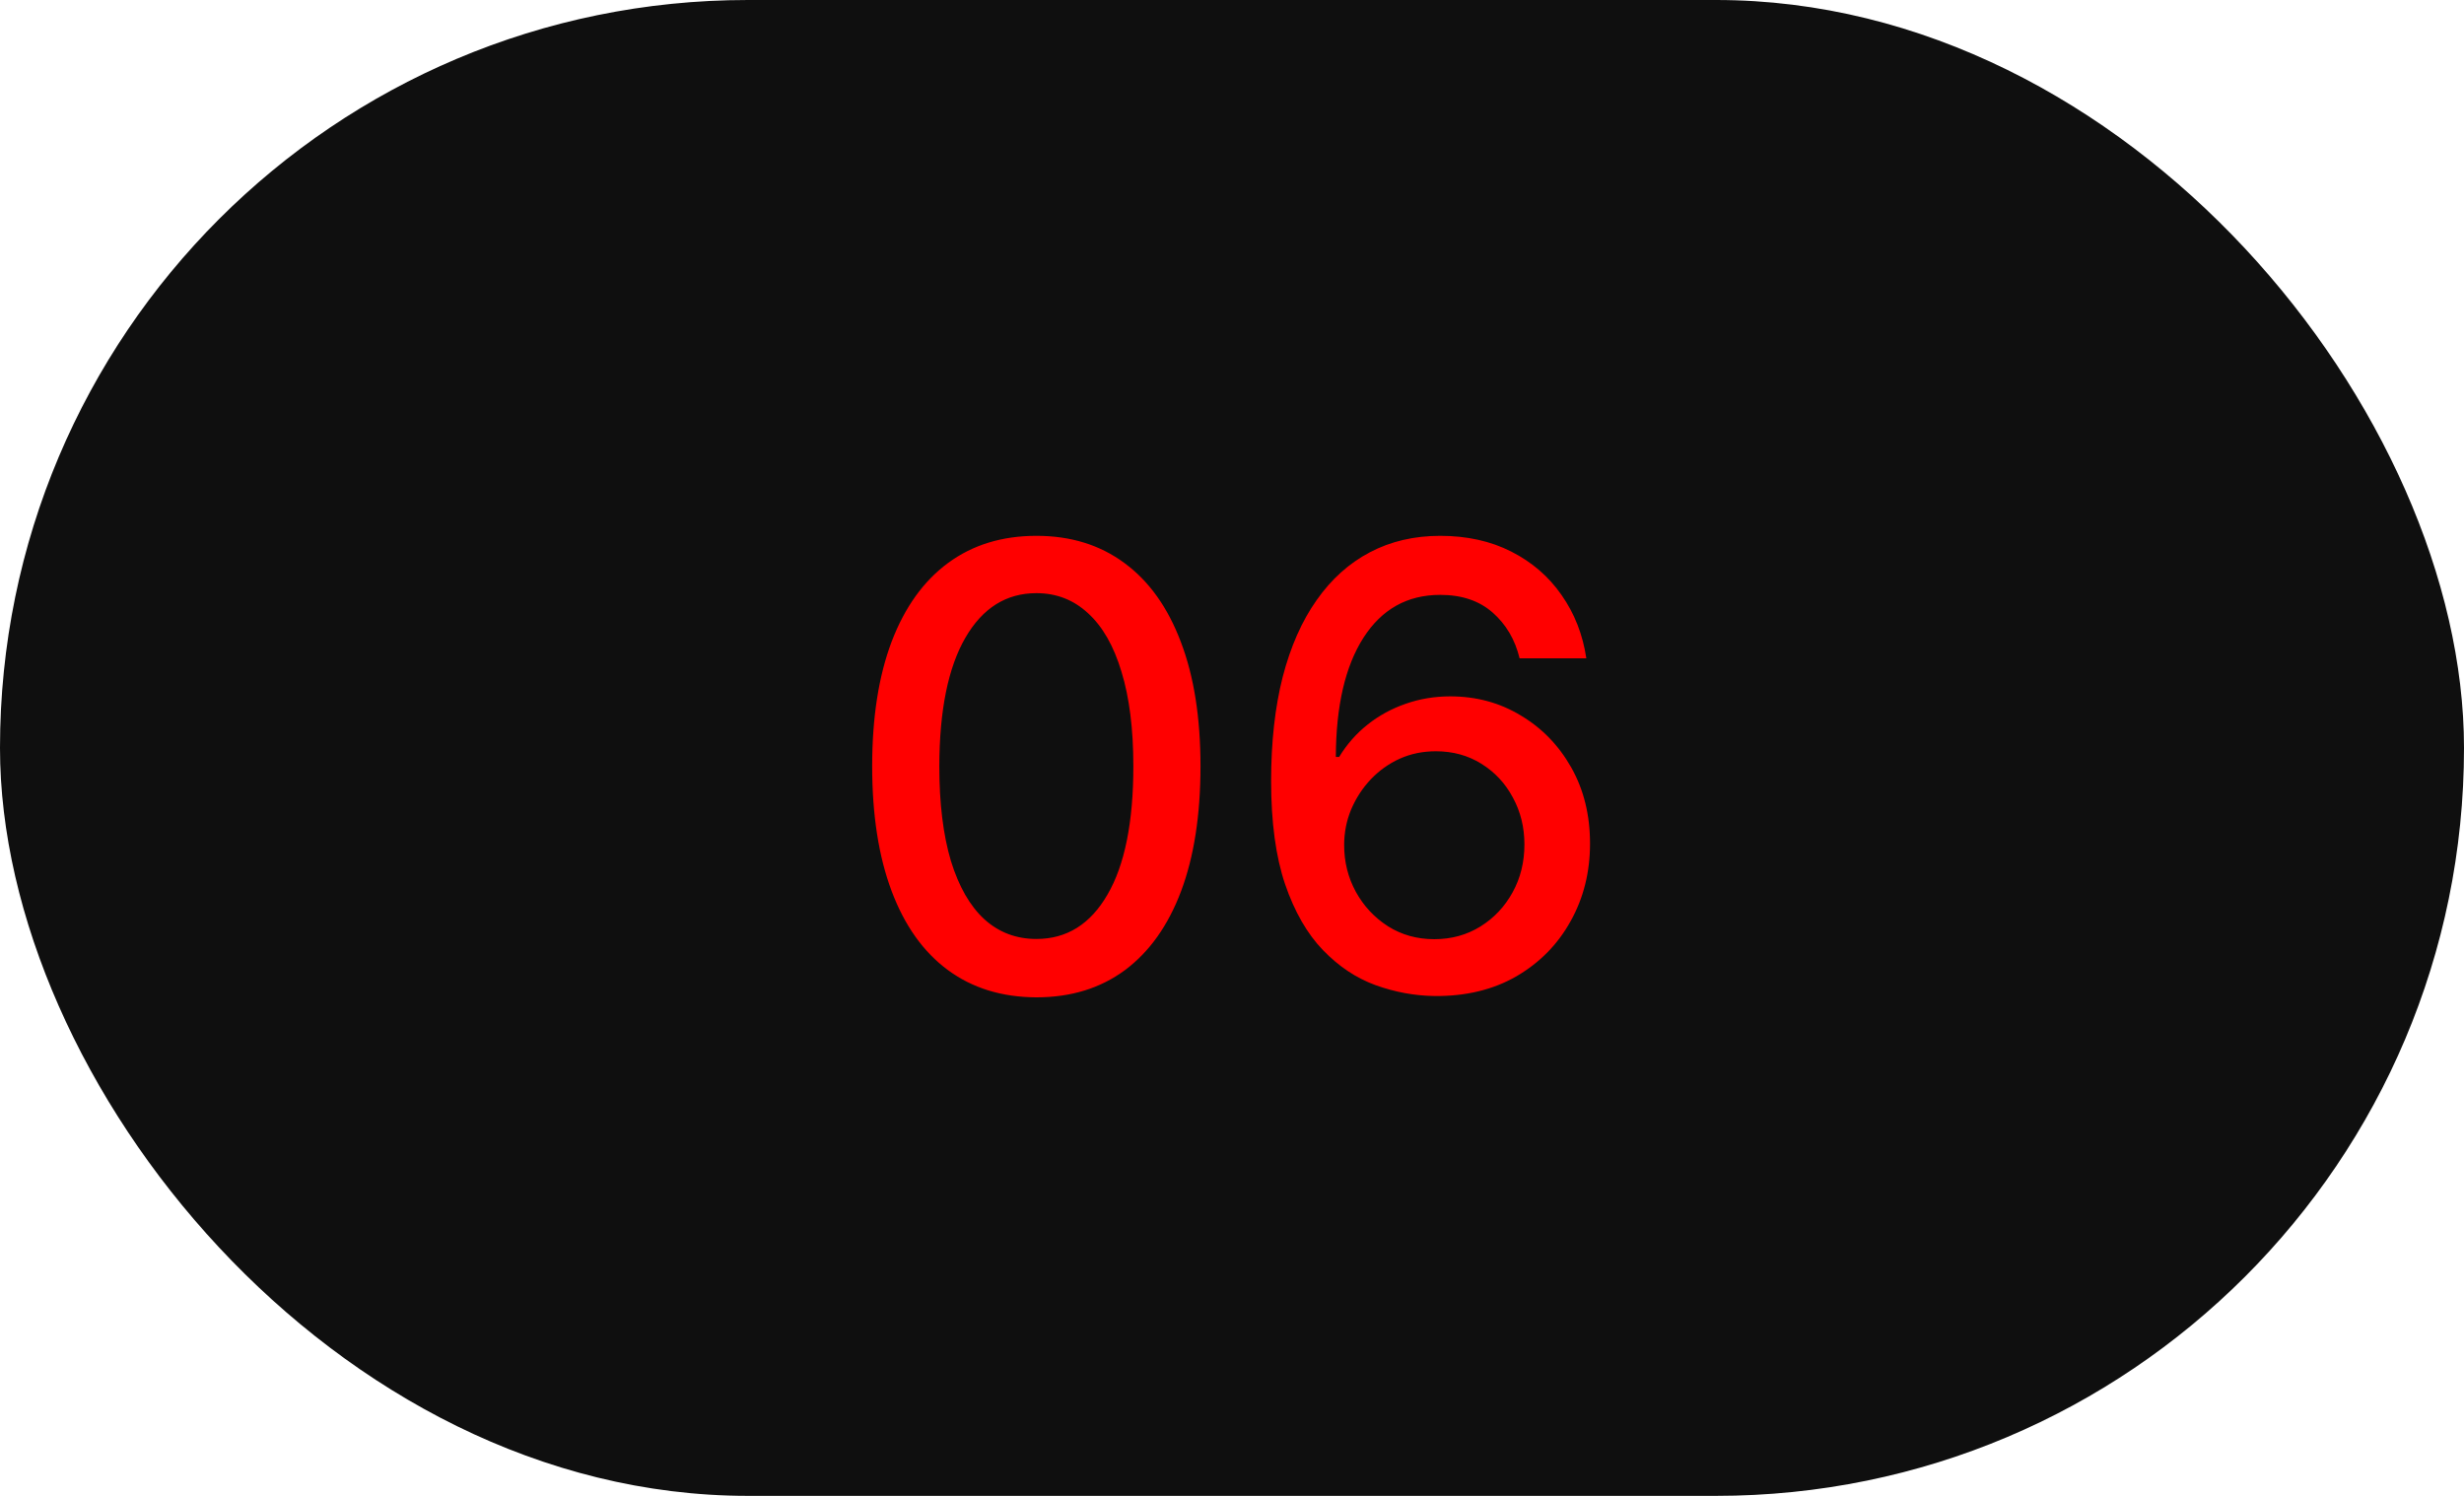
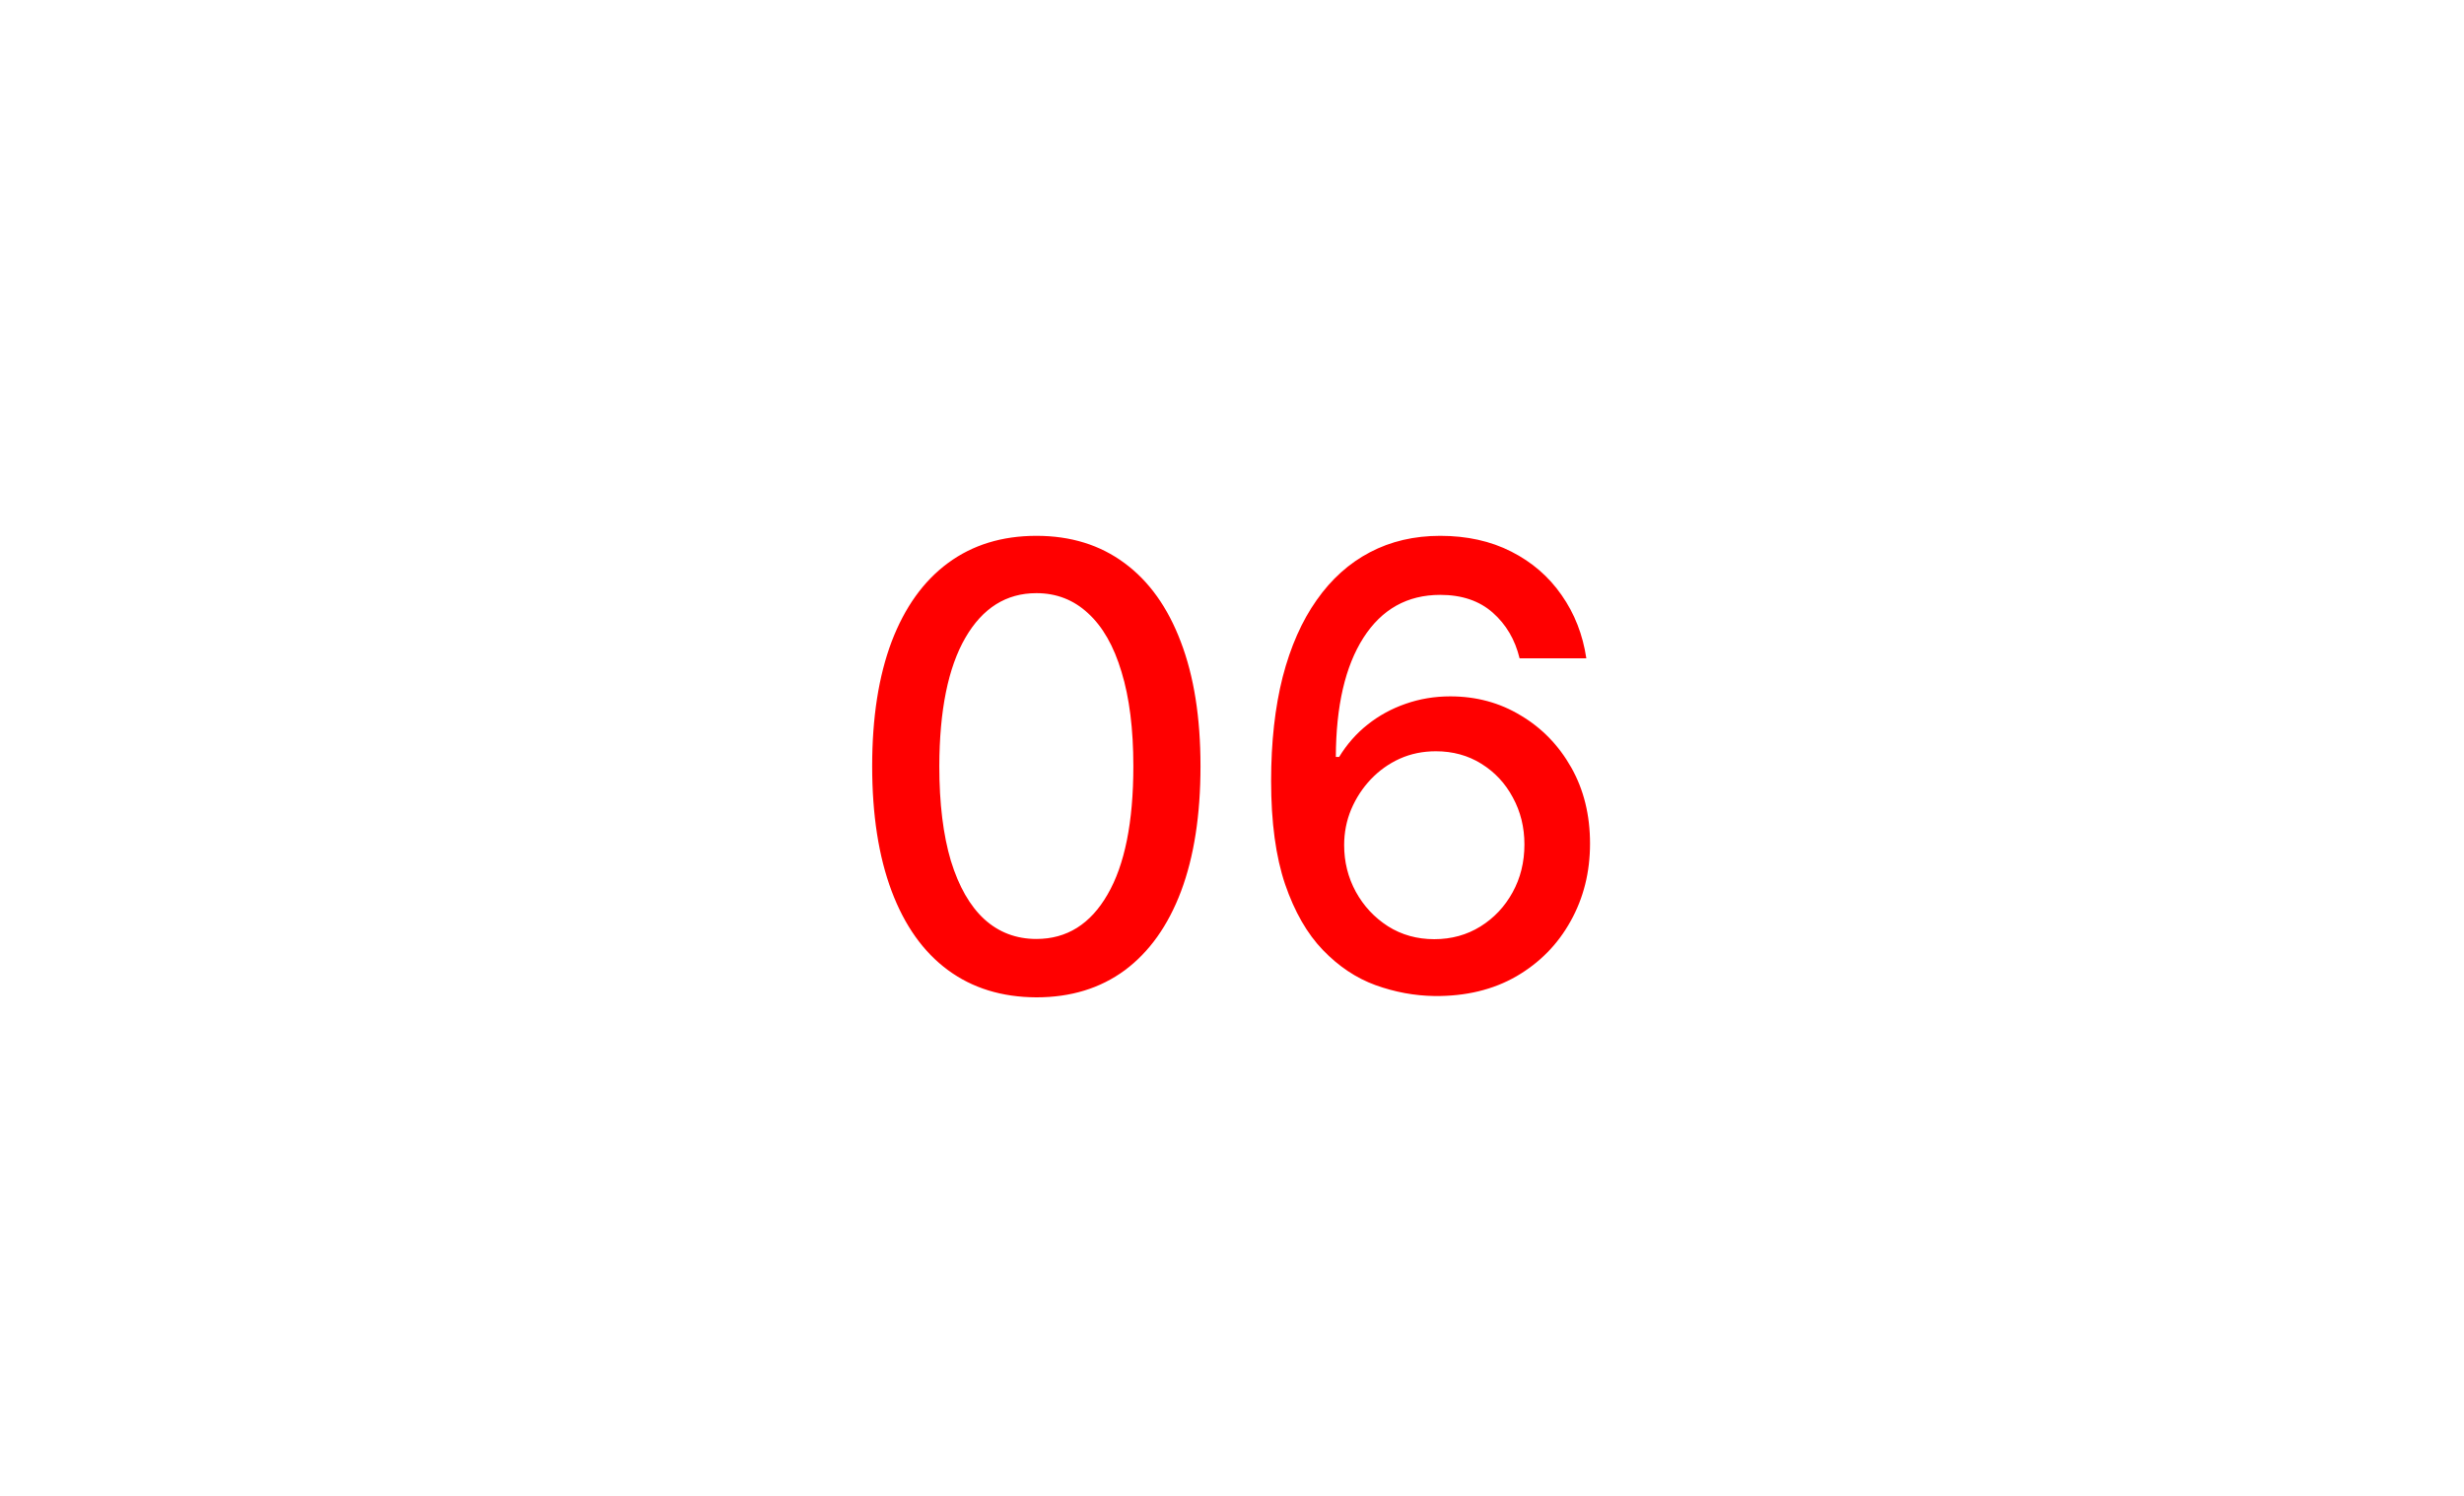
<svg xmlns="http://www.w3.org/2000/svg" width="56" height="34" viewBox="0 0 56 34" fill="none">
-   <rect width="56" height="34" rx="17" fill="#0F0F0F" />
  <path d="M23.555 22.669C22.77 22.666 22.099 22.459 21.542 22.048C20.985 21.637 20.559 21.038 20.264 20.253C19.969 19.467 19.822 18.521 19.822 17.414C19.822 16.31 19.969 15.367 20.264 14.585C20.562 13.803 20.99 13.206 21.547 12.796C22.107 12.384 22.776 12.179 23.555 12.179C24.334 12.179 25.002 12.386 25.559 12.8C26.116 13.211 26.542 13.808 26.837 14.59C27.135 15.369 27.284 16.31 27.284 17.414C27.284 18.524 27.137 19.472 26.842 20.258C26.547 21.04 26.121 21.638 25.564 22.053C25.007 22.463 24.338 22.669 23.555 22.669ZM23.555 21.342C24.245 21.342 24.783 21.005 25.171 20.332C25.562 19.66 25.758 18.687 25.758 17.414C25.758 16.569 25.668 15.855 25.489 15.271C25.314 14.685 25.06 14.241 24.729 13.939C24.401 13.634 24.009 13.482 23.555 13.482C22.869 13.482 22.331 13.82 21.94 14.496C21.549 15.172 21.351 16.145 21.348 17.414C21.348 18.262 21.436 18.98 21.611 19.567C21.791 20.15 22.044 20.593 22.372 20.894C22.7 21.192 23.095 21.342 23.555 21.342ZM32.602 22.639C32.148 22.633 31.701 22.55 31.26 22.391C30.823 22.232 30.425 21.966 30.067 21.595C29.709 21.224 29.422 20.725 29.207 20.099C28.995 19.472 28.889 18.69 28.889 17.752C28.889 16.864 28.977 16.075 29.152 15.386C29.331 14.696 29.588 14.115 29.923 13.641C30.258 13.163 30.662 12.8 31.136 12.552C31.61 12.303 32.142 12.179 32.732 12.179C33.338 12.179 33.877 12.298 34.347 12.537C34.818 12.776 35.199 13.105 35.491 13.526C35.786 13.947 35.973 14.426 36.053 14.963H34.536C34.434 14.539 34.23 14.193 33.925 13.924C33.62 13.655 33.222 13.521 32.732 13.521C31.986 13.521 31.404 13.846 30.987 14.496C30.572 15.145 30.364 16.049 30.36 17.205H30.435C30.61 16.917 30.826 16.672 31.081 16.47C31.34 16.264 31.628 16.107 31.946 15.997C32.268 15.884 32.606 15.828 32.96 15.828C33.55 15.828 34.084 15.972 34.561 16.261C35.042 16.546 35.425 16.94 35.71 17.444C35.995 17.948 36.137 18.524 36.137 19.174C36.137 19.824 35.99 20.412 35.695 20.939C35.403 21.466 34.992 21.884 34.462 22.192C33.931 22.497 33.312 22.646 32.602 22.639ZM32.597 21.347C32.989 21.347 33.338 21.25 33.647 21.058C33.955 20.866 34.198 20.608 34.377 20.283C34.556 19.958 34.646 19.595 34.646 19.194C34.646 18.803 34.558 18.447 34.382 18.125C34.21 17.803 33.971 17.548 33.666 17.359C33.365 17.171 33.02 17.076 32.632 17.076C32.337 17.076 32.064 17.132 31.812 17.245C31.563 17.358 31.345 17.514 31.156 17.712C30.967 17.911 30.818 18.14 30.708 18.398C30.602 18.654 30.549 18.924 30.549 19.209C30.549 19.59 30.637 19.943 30.813 20.268C30.992 20.593 31.235 20.854 31.544 21.053C31.855 21.249 32.206 21.347 32.597 21.347Z" fill="#FF0000" />
</svg>